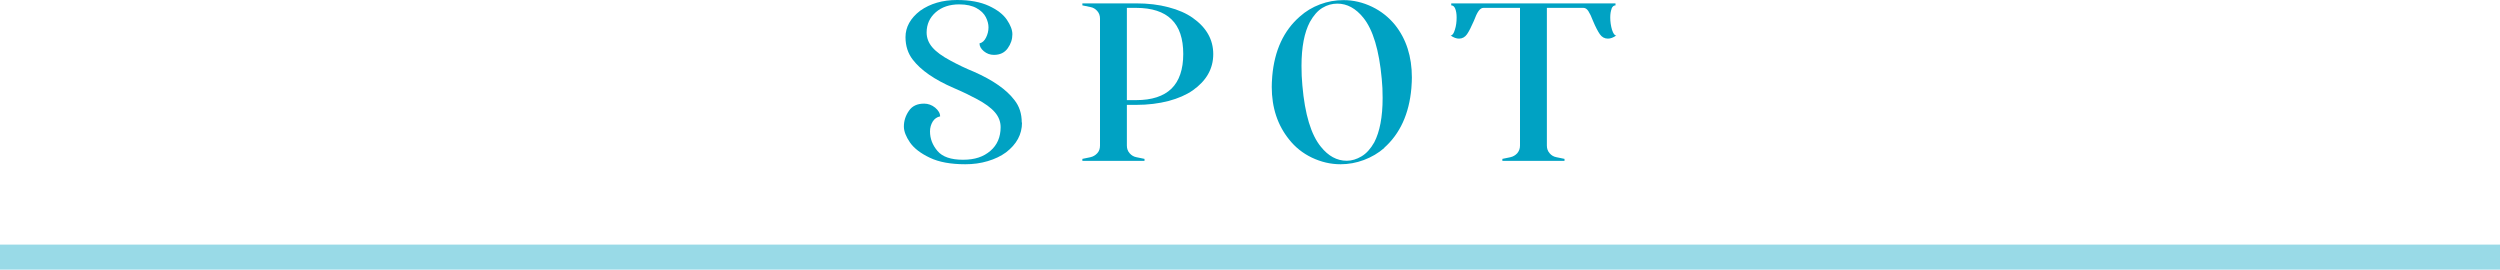
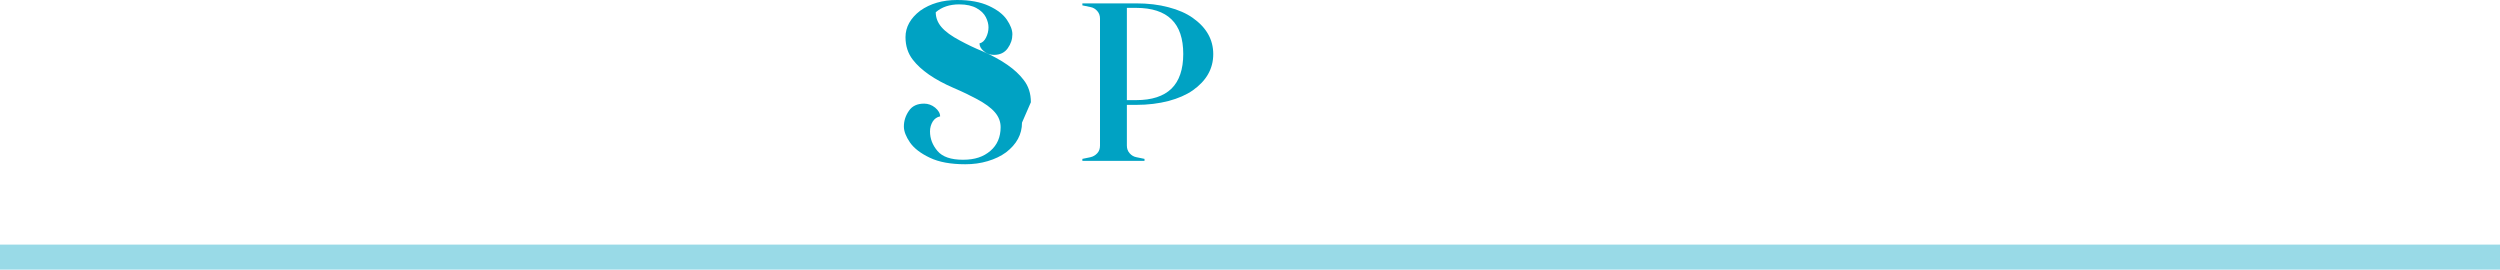
<svg xmlns="http://www.w3.org/2000/svg" id="_レイヤー_2" data-name="レイヤー 2" viewBox="0 0 200 21.57">
  <defs>
    <style>
      .cls-1 {
        fill: #00a2c3;
      }

      .cls-2 {
        fill: none;
        stroke: #99dae7;
        stroke-miterlimit: 10;
        stroke-width: 2px;
      }
    </style>
  </defs>
  <g id="web_design" data-name="web design">
    <g>
      <line class="cls-2" x1="200" y1="20.57" y2="20.57" />
      <g>
-         <path class="cls-1" d="m81.76,9.81c0,.94-.43,1.73-1.28,2.38-.41.3-.89.53-1.46.7s-1.16.25-1.8.25c-1.15,0-2.1-.17-2.83-.52-.74-.35-1.27-.76-1.59-1.22-.32-.47-.49-.89-.49-1.28,0-.44.13-.86.4-1.25.26-.39.67-.58,1.22-.58.32,0,.62.11.88.32.26.22.4.45.4.7-.25.05-.45.19-.59.41-.14.23-.22.49-.22.79,0,.58.2,1.1.6,1.57.4.47,1.08.7,2.04.7s1.64-.24,2.19-.71c.55-.47.82-1.11.82-1.9,0-.43-.15-.83-.46-1.19-.31-.36-.79-.71-1.45-1.06-.48-.26-1.09-.56-1.84-.88-1.55-.67-2.64-1.43-3.28-2.27-.38-.49-.58-1.09-.58-1.8,0-.8.39-1.51,1.17-2.11.82-.58,1.8-.86,2.95-.86,1.03,0,1.88.16,2.55.47.67.31,1.15.68,1.44,1.11.29.43.44.81.44,1.16,0,.4-.12.77-.37,1.12-.25.35-.61.53-1.11.53-.3,0-.57-.1-.8-.29s-.35-.4-.35-.63c.22-.05.39-.2.52-.46.13-.26.2-.53.2-.82,0-.26-.07-.53-.21-.81s-.38-.52-.73-.72c-.35-.2-.82-.31-1.4-.31-.77,0-1.4.21-1.88.63s-.73.96-.73,1.62c0,.43.15.83.46,1.19.31.36.79.71,1.45,1.06.59.32,1.21.62,1.85.88,1.55.68,2.63,1.44,3.26,2.27.4.5.59,1.1.59,1.8Z" />
+         <path class="cls-1" d="m81.76,9.81c0,.94-.43,1.73-1.28,2.38-.41.3-.89.53-1.46.7s-1.16.25-1.8.25c-1.15,0-2.1-.17-2.83-.52-.74-.35-1.27-.76-1.59-1.22-.32-.47-.49-.89-.49-1.28,0-.44.13-.86.4-1.25.26-.39.67-.58,1.22-.58.32,0,.62.11.88.32.26.22.4.45.4.7-.25.05-.45.19-.59.41-.14.23-.22.49-.22.79,0,.58.2,1.1.6,1.57.4.47,1.08.7,2.04.7s1.64-.24,2.19-.71c.55-.47.82-1.11.82-1.9,0-.43-.15-.83-.46-1.19-.31-.36-.79-.71-1.45-1.06-.48-.26-1.09-.56-1.84-.88-1.55-.67-2.64-1.43-3.28-2.27-.38-.49-.58-1.09-.58-1.8,0-.8.39-1.51,1.17-2.11.82-.58,1.8-.86,2.95-.86,1.03,0,1.88.16,2.55.47.67.31,1.15.68,1.44,1.11.29.43.44.81.44,1.16,0,.4-.12.77-.37,1.12-.25.35-.61.53-1.11.53-.3,0-.57-.1-.8-.29s-.35-.4-.35-.63c.22-.05.39-.2.52-.46.13-.26.2-.53.2-.82,0-.26-.07-.53-.21-.81s-.38-.52-.73-.72c-.35-.2-.82-.31-1.4-.31-.77,0-1.4.21-1.88.63c0,.43.15.83.46,1.19.31.36.79.71,1.45,1.06.59.32,1.21.62,1.85.88,1.55.68,2.63,1.44,3.26,2.27.4.5.59,1.1.59,1.8Z" />
        <path class="cls-1" d="m90.15,8.37v3.28c0,.24.07.44.22.61s.33.28.56.32l.63.13v.16h-4.97v-.16l.63-.13c.23-.05.41-.16.56-.32s.22-.37.22-.61V1.49c0-.24-.07-.44-.22-.61s-.33-.28-.56-.32l-.63-.13v-.16h4.3c.95,0,1.81.1,2.59.31.78.2,1.43.49,1.94.85,1.09.77,1.64,1.73,1.64,2.9s-.55,2.13-1.64,2.9c-.52.36-1.16.64-1.94.85-.78.2-1.64.31-2.59.31h-.74Zm0-.36h.74c1.26,0,2.2-.31,2.83-.92.62-.61.94-1.54.94-2.77s-.31-2.16-.94-2.77c-.62-.61-1.57-.92-2.83-.92h-.74v7.38Z" />
-         <path class="cls-1" d="m110.75,11.83c-.48.42-1.03.74-1.64.97-.61.23-1.24.34-1.87.34-.79,0-1.55-.18-2.29-.53-.73-.35-1.34-.84-1.82-1.45-.92-1.14-1.39-2.54-1.39-4.21,0-.19.01-.48.04-.86.18-2.06.92-3.65,2.21-4.77.47-.42,1-.74,1.61-.97.61-.23,1.23-.34,1.88-.34.79,0,1.55.18,2.28.53.73.35,1.34.84,1.84,1.45.9,1.13,1.35,2.53,1.35,4.21,0,.19-.01.48-.04.86-.18,2.05-.91,3.64-2.18,4.77Zm-1.69-10.42c-.6-.74-1.29-1.12-2.07-1.12-.42,0-.82.11-1.2.34-.38.23-.71.61-1,1.13-.44.83-.67,2-.67,3.51,0,.55.02,1.07.07,1.57.2,2.32.7,3.95,1.48,4.9.59.74,1.28,1.12,2.07,1.12.4,0,.79-.12,1.18-.35.39-.23.73-.61,1.02-1.12.44-.85.67-2.03.67-3.55,0-.54-.02-1.05-.07-1.53-.21-2.3-.7-3.94-1.48-4.9Z" />
-         <path class="cls-1" d="m128.93.7c-.07.18-.11.41-.11.7,0,.35.05.67.14.98.1.31.21.46.34.46-.24.17-.46.25-.67.25-.26,0-.48-.12-.64-.35-.16-.23-.35-.59-.55-1.07-.13-.35-.26-.61-.37-.78-.11-.17-.24-.26-.39-.26h-2.93v11.02c0,.24.07.44.22.61.14.17.33.28.56.32l.63.13v.16h-4.97v-.16l.63-.13c.23-.05.41-.16.56-.32.14-.17.22-.37.22-.61V.63h-2.93c-.14,0-.27.09-.39.26s-.24.43-.37.78c-.21.48-.39.84-.55,1.07-.16.23-.38.35-.64.35-.2,0-.43-.08-.67-.25.13,0,.25-.15.34-.46.1-.31.14-.63.14-.98,0-.29-.04-.52-.11-.7-.07-.18-.18-.27-.32-.27v-.16h13.14v.16c-.14,0-.25.09-.32.27Z" />
      </g>
    </g>
  </g>
</svg>